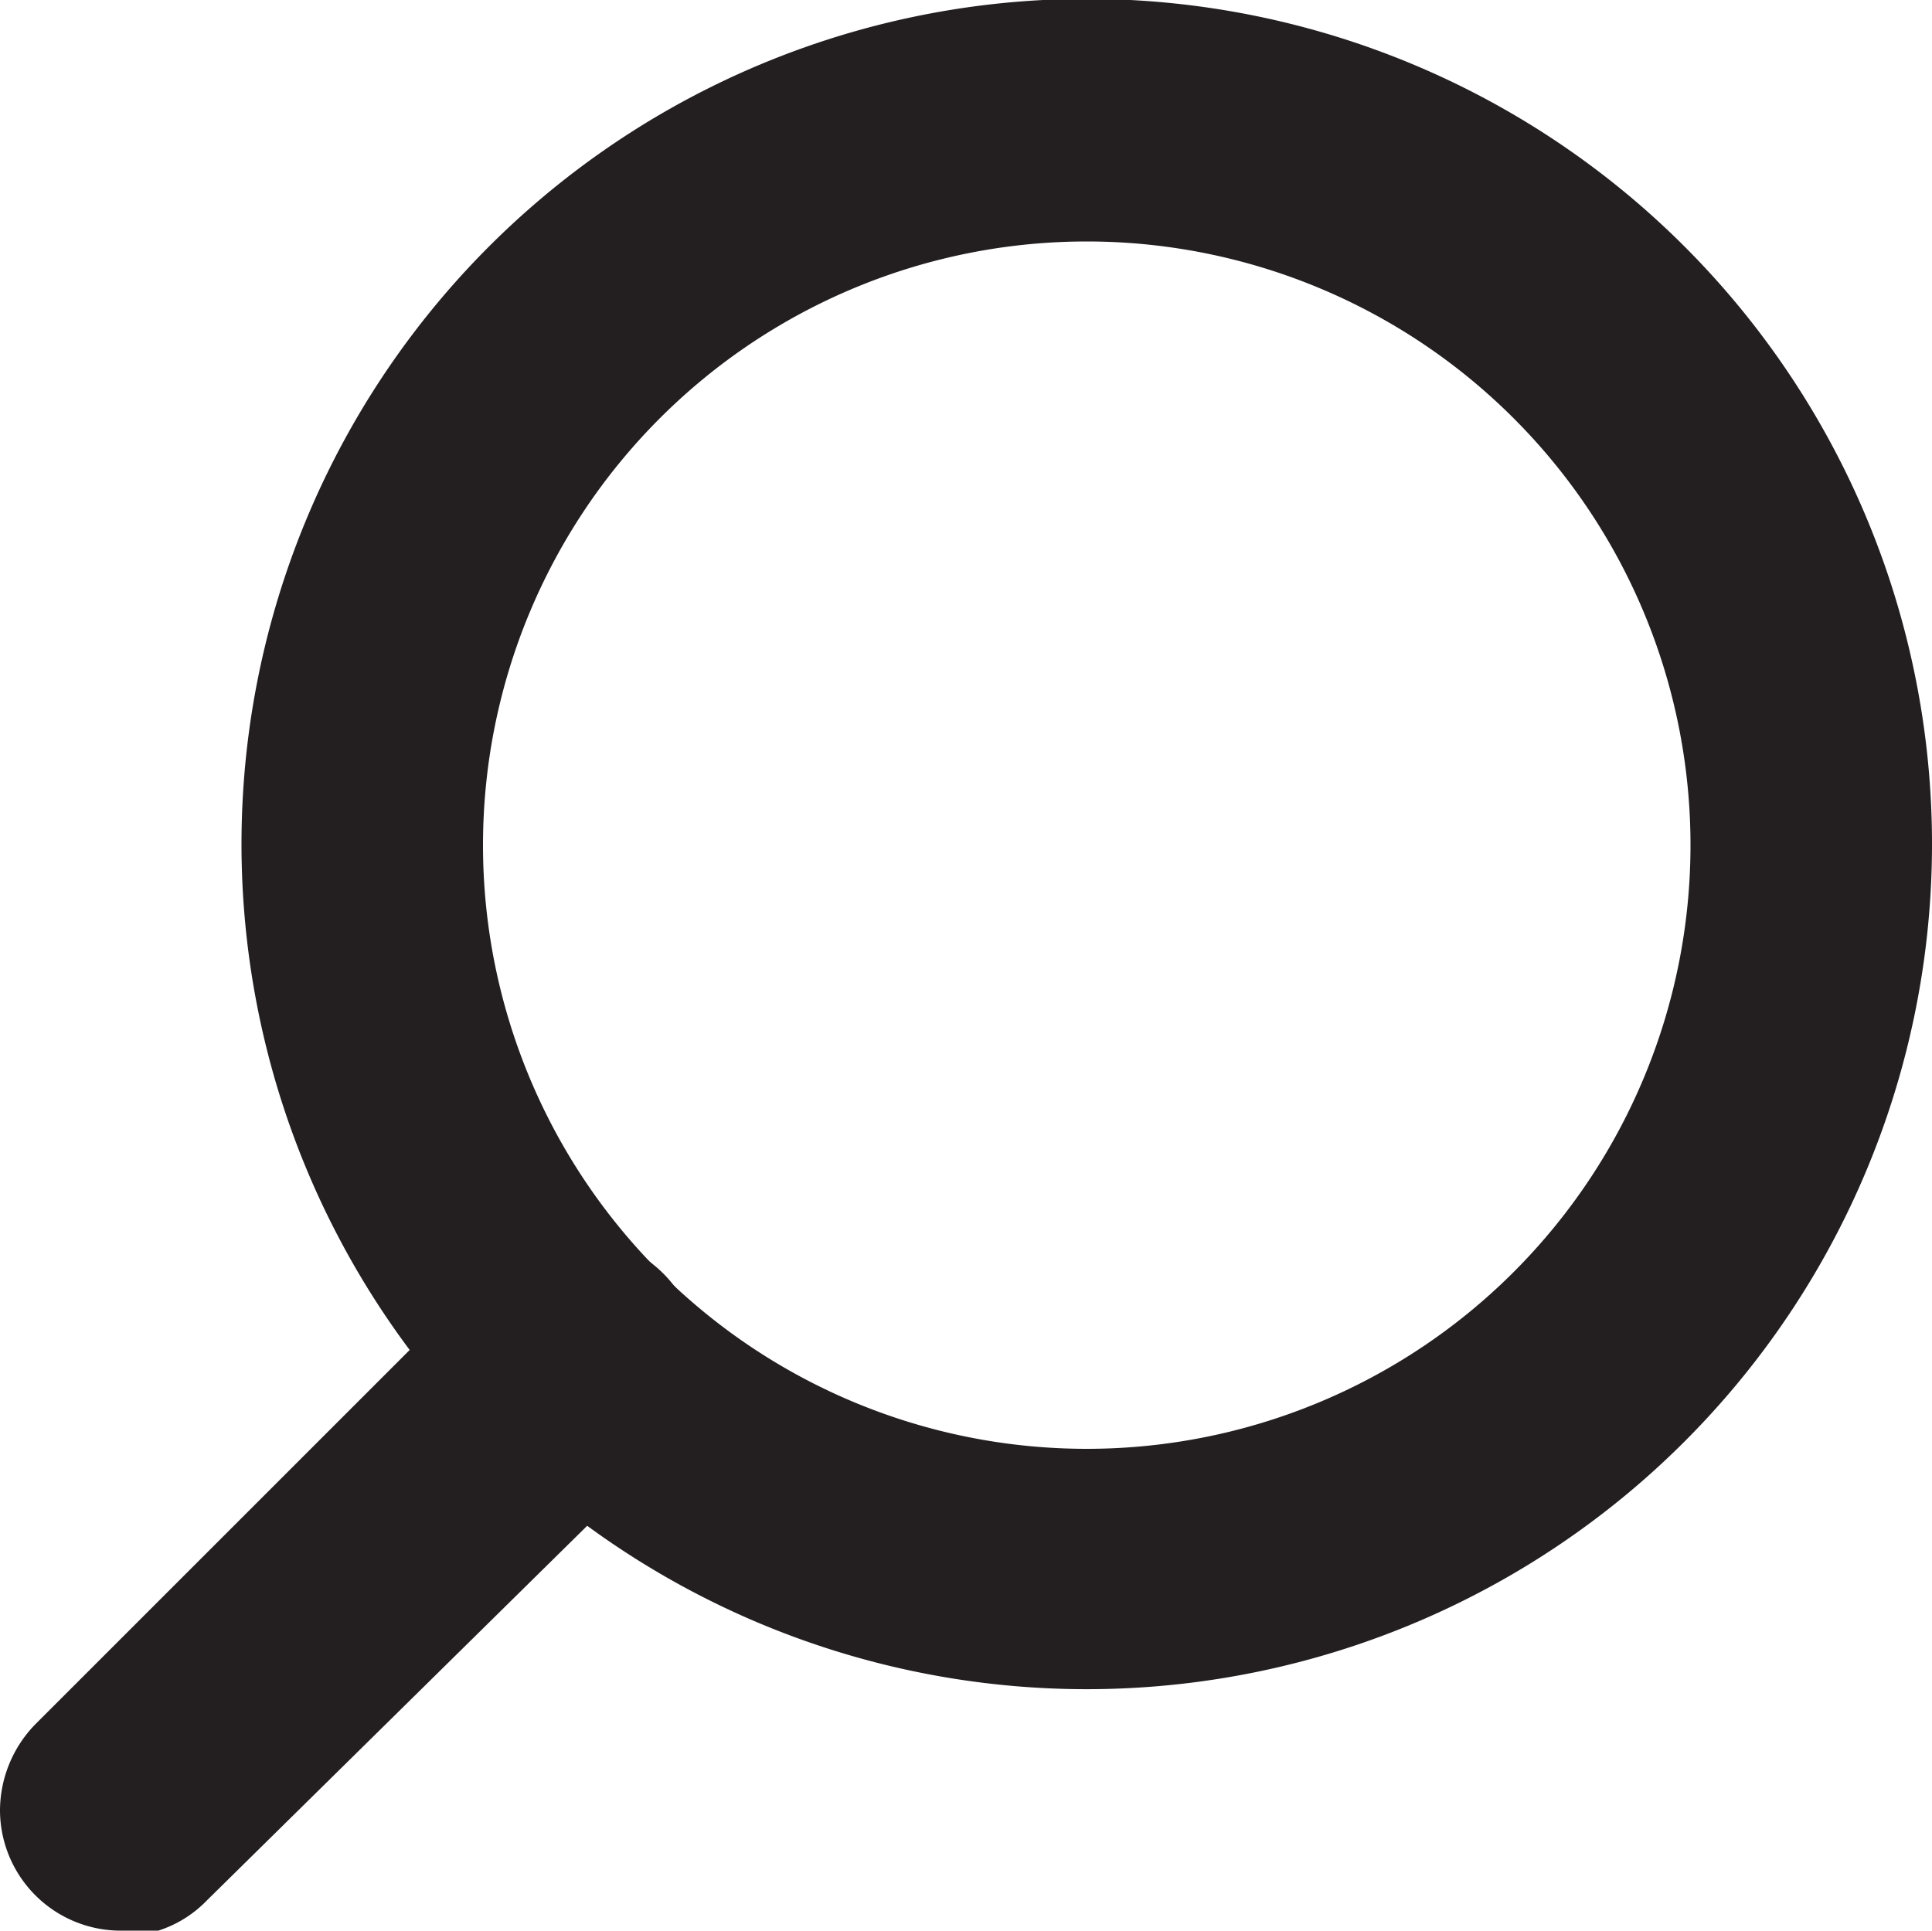
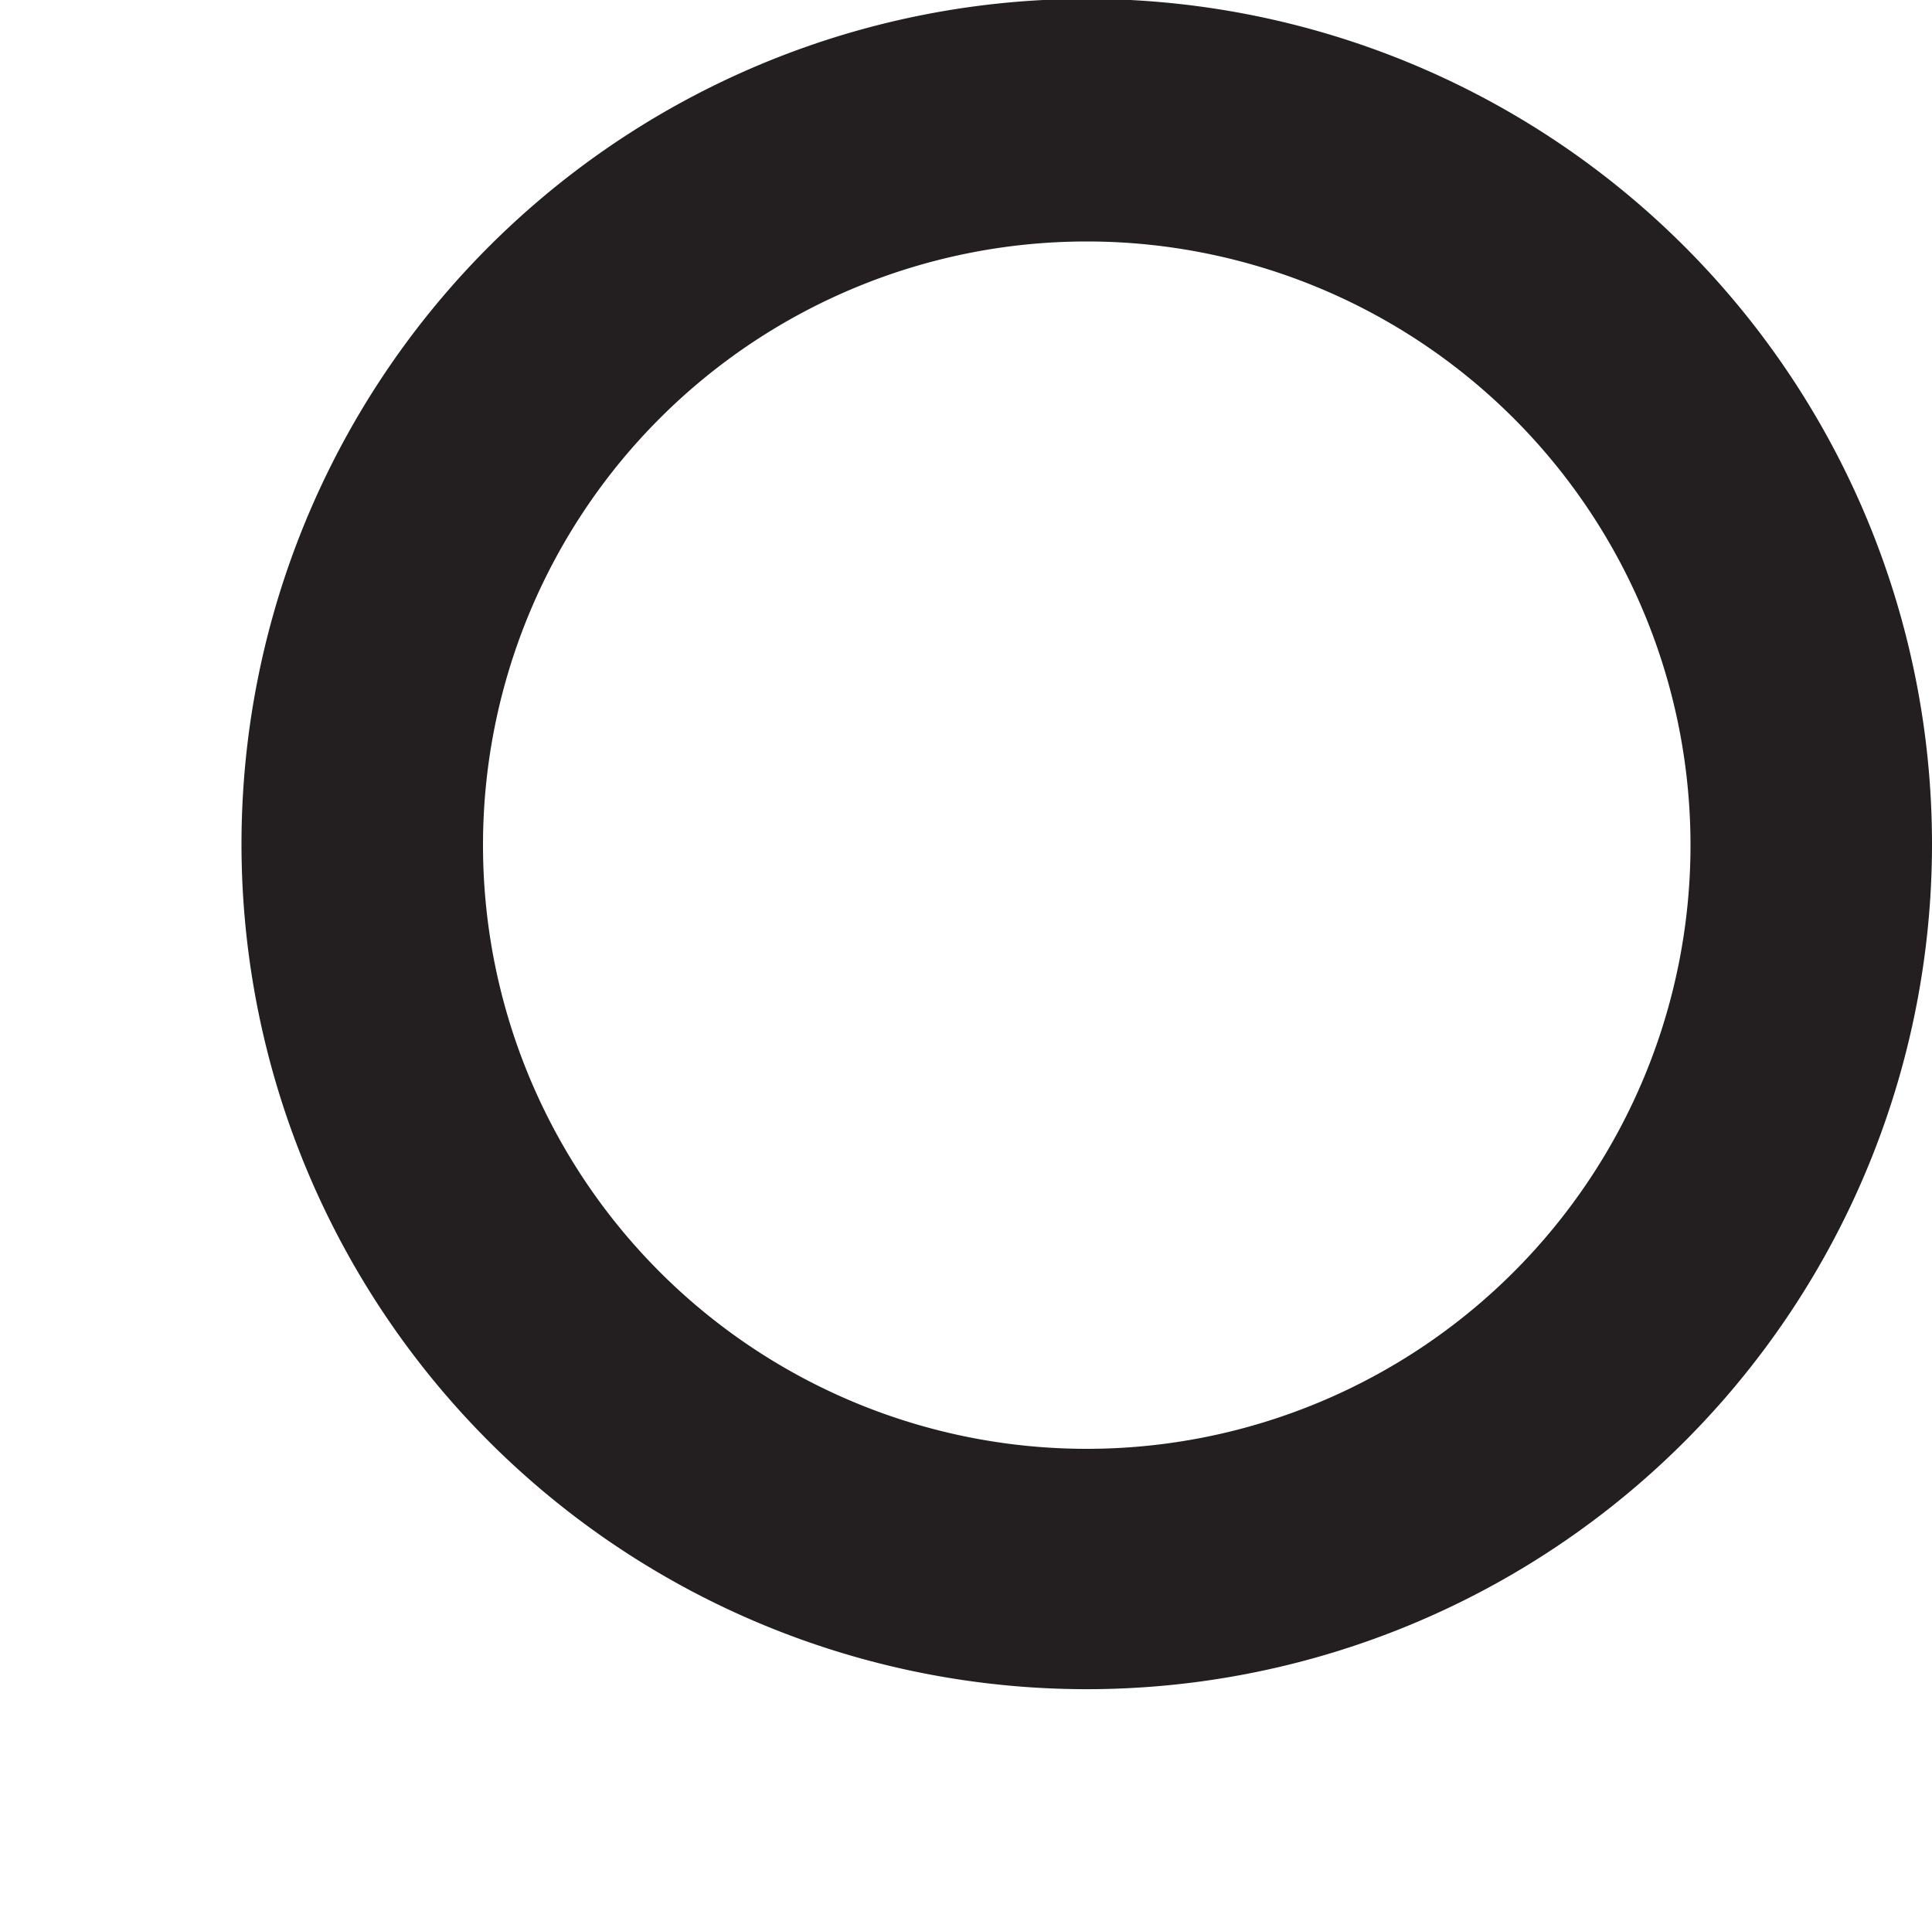
<svg xmlns="http://www.w3.org/2000/svg" id="search" viewBox="0 0 17.28 17.27">
  <defs>
    <style>.cls-1{fill:#231f20;}</style>
  </defs>
  <path id="Path_986" data-name="Path 986" class="cls-1" d="M9.72,15.11a7.56,7.56,0,1,1,7.56-7.55h0A7.56,7.56,0,0,1,9.72,15.11Zm0-12.95a5.4,5.4,0,1,0,5.4,5.4,5.4,5.4,0,0,0-5.4-5.4Z" transform="translate(0 0)" />
-   <path id="Path_987" data-name="Path 987" class="cls-1" d="M1.09,17.27A1.08,1.08,0,0,1,0,16.2a1.11,1.11,0,0,1,.31-.77h0l4.06-4.06A1.1,1.1,0,1,1,5.91,13h0L1.85,17a1.05,1.05,0,0,1-.76.32Z" transform="translate(0 0)" />
</svg>